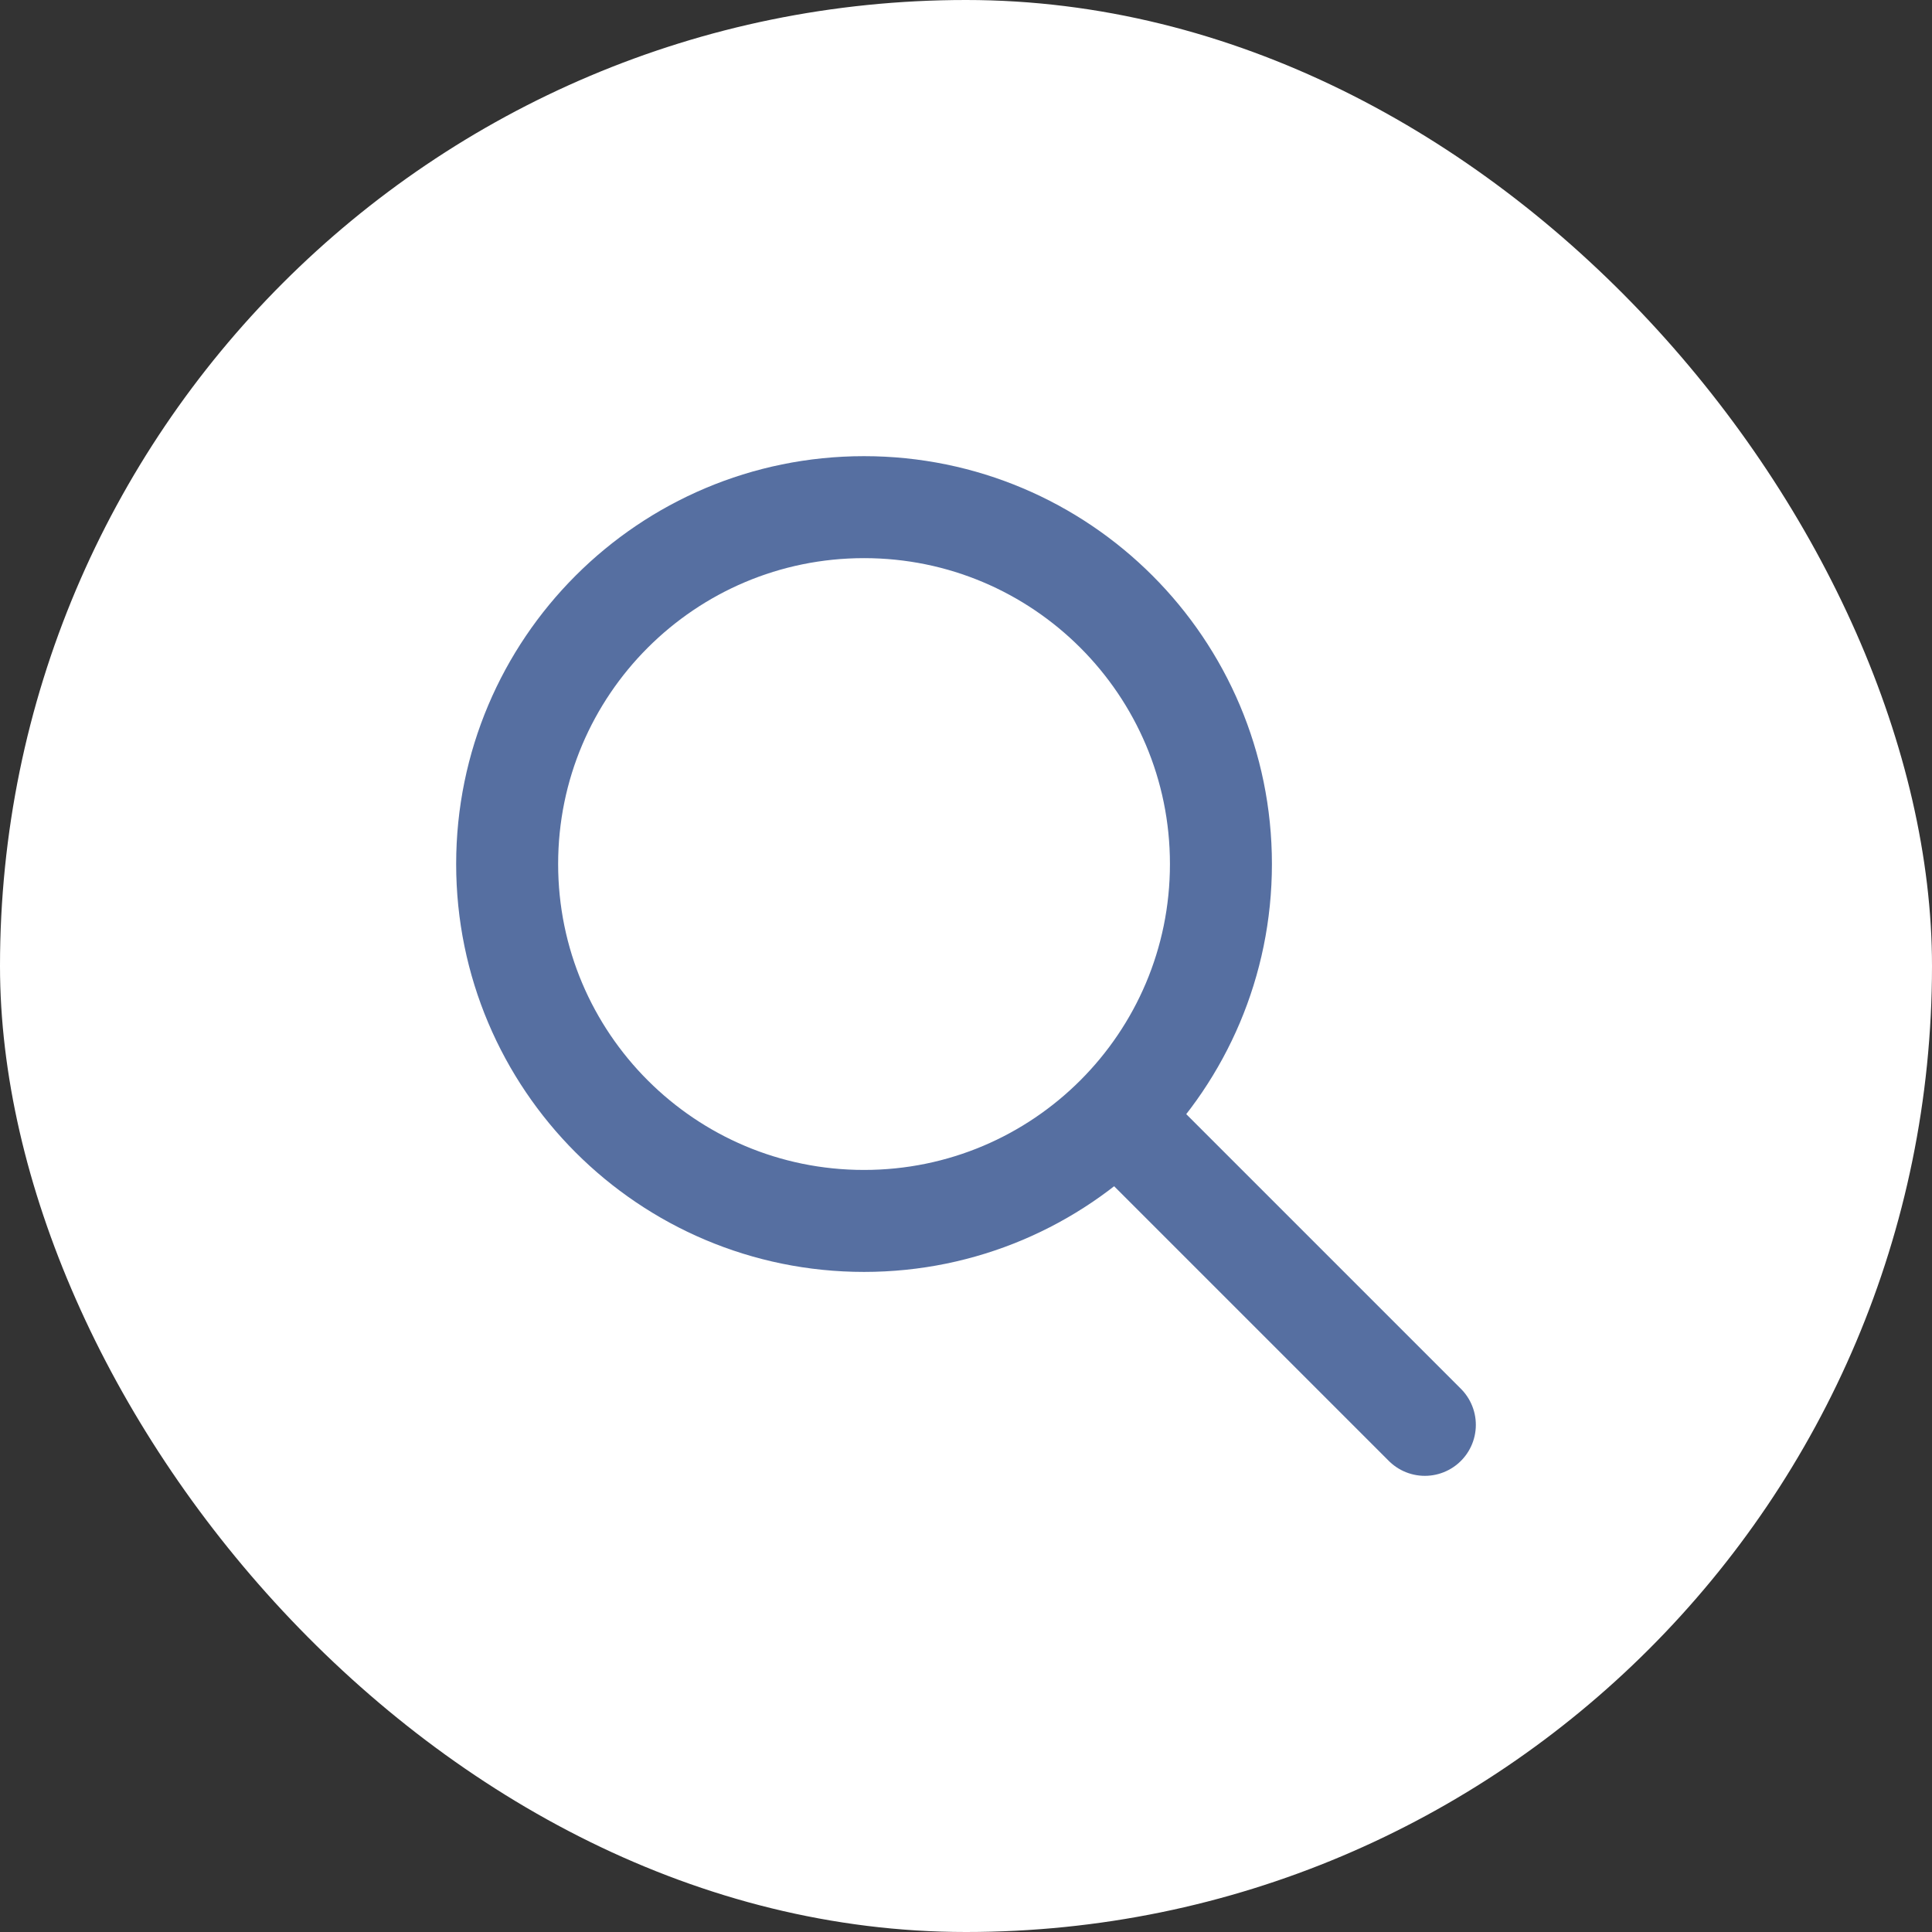
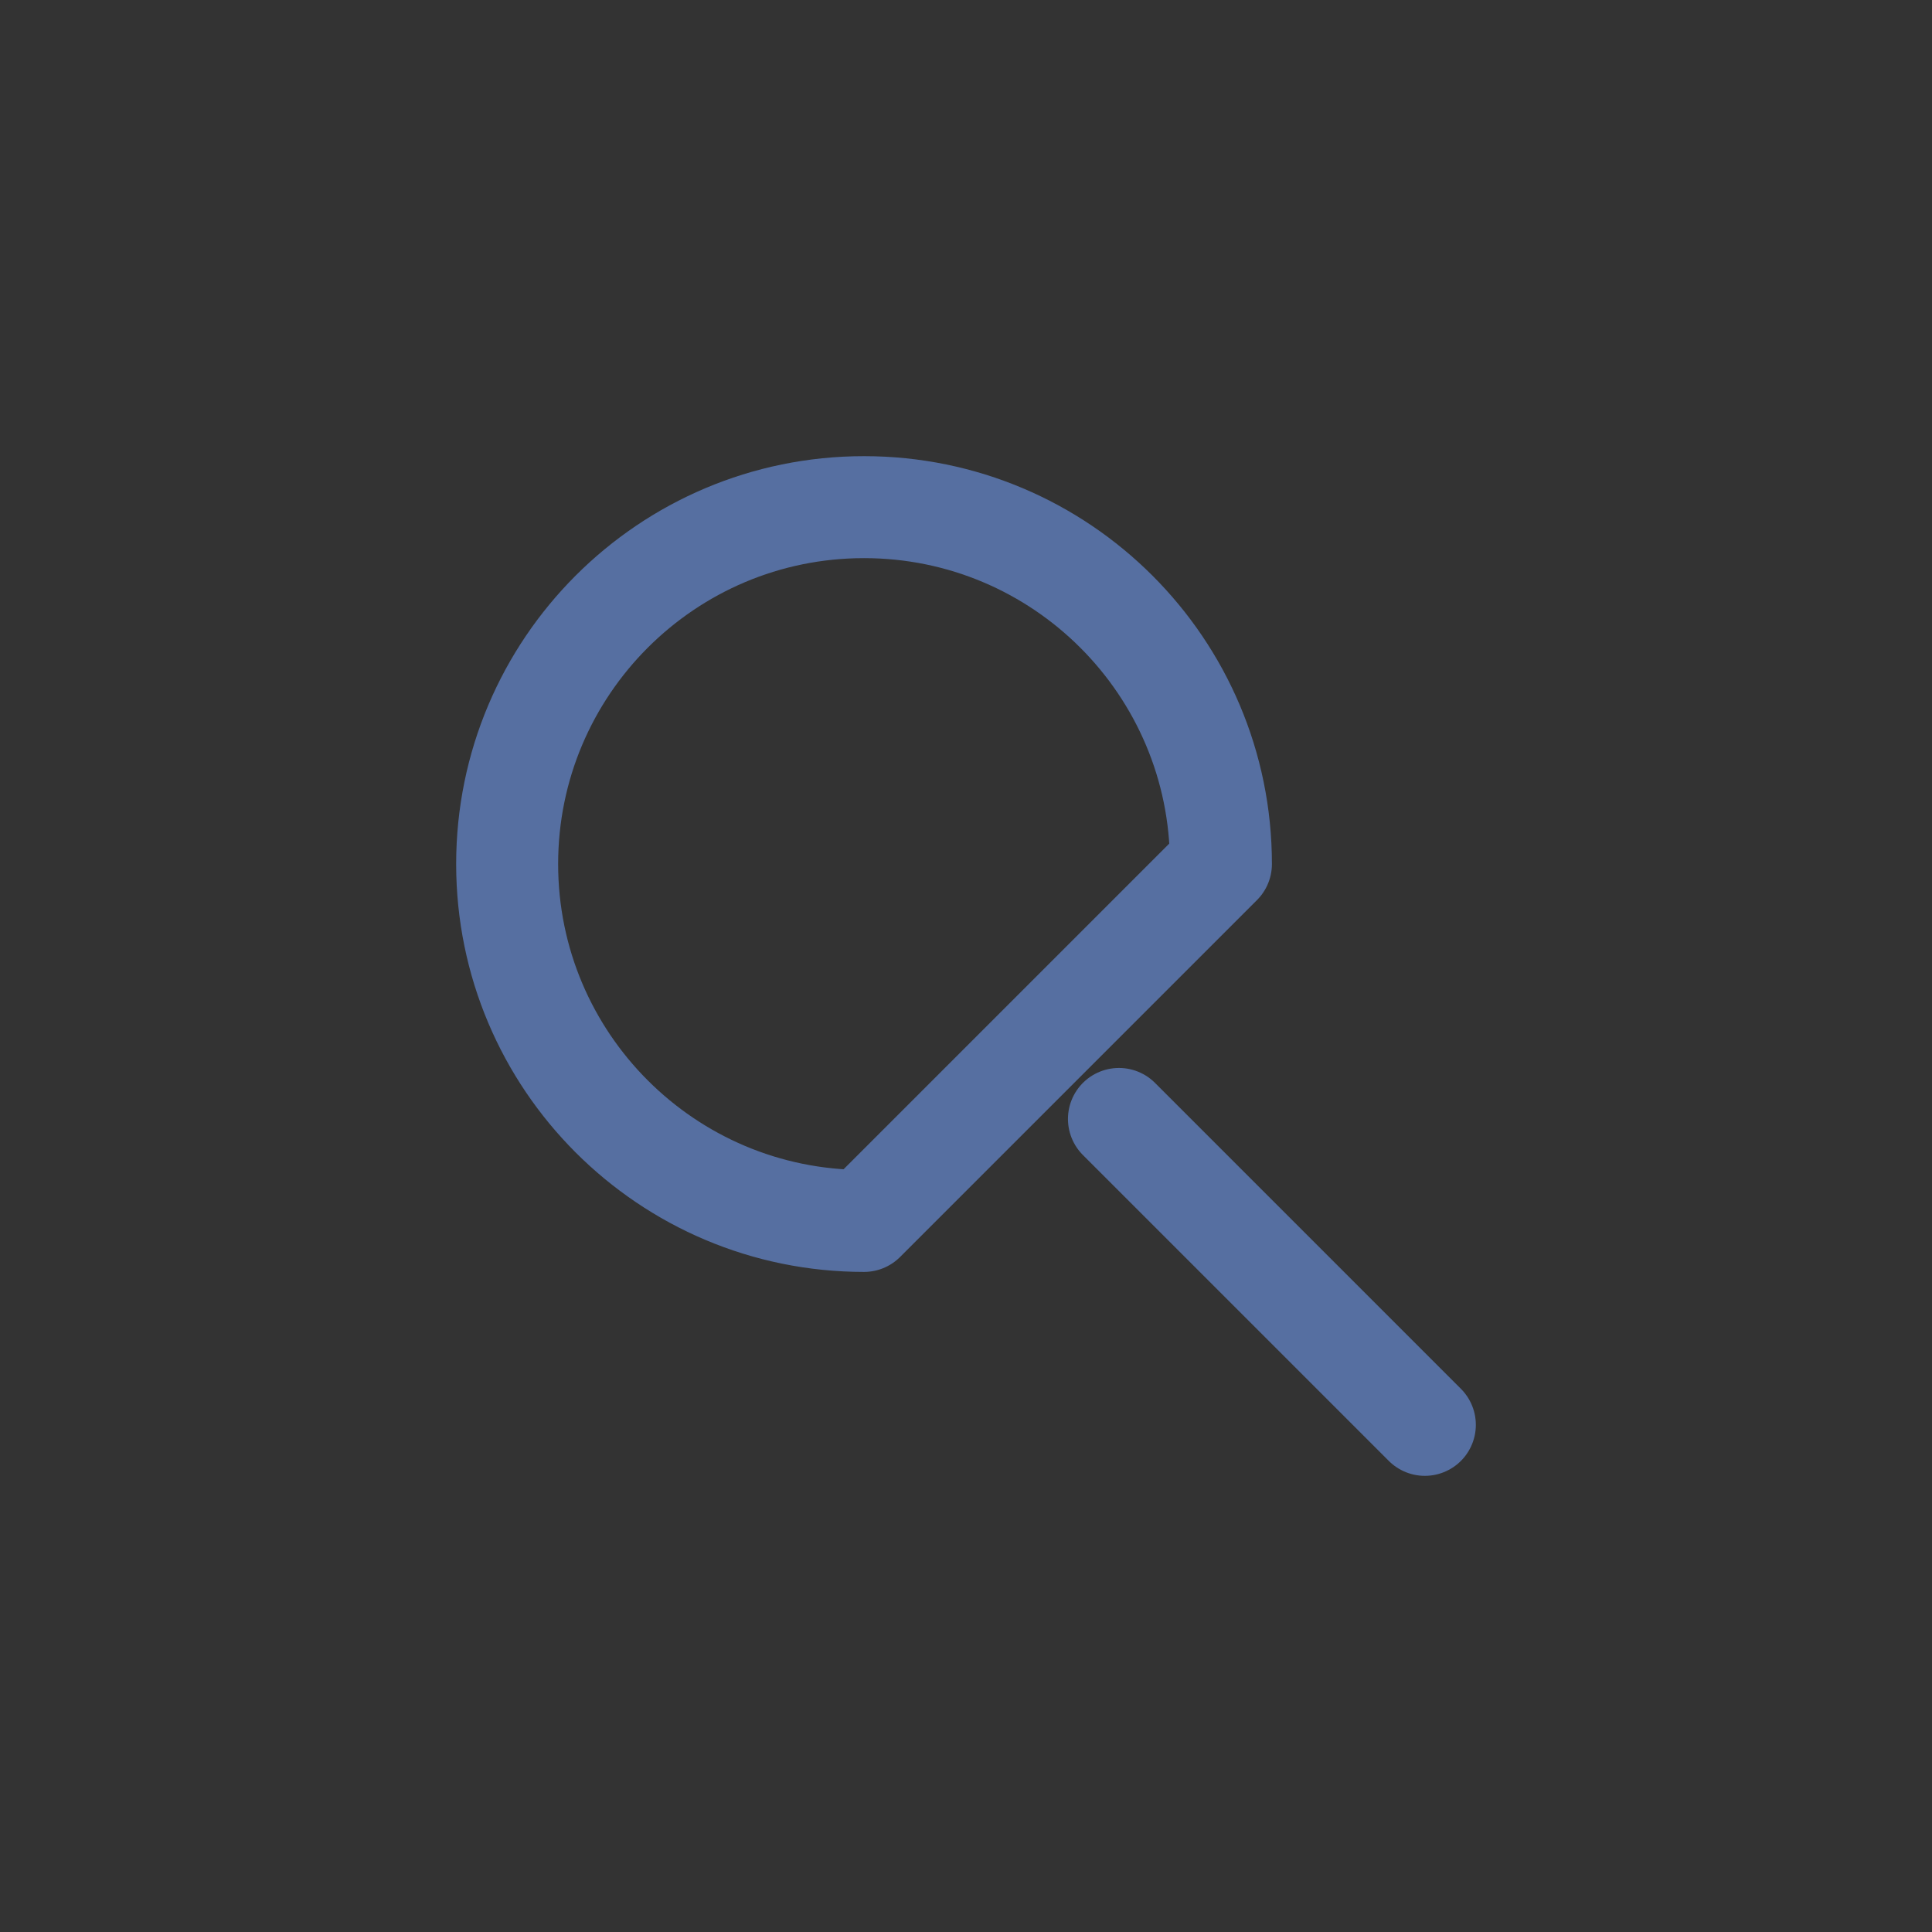
<svg xmlns="http://www.w3.org/2000/svg" width="60" height="60" viewBox="0 0 60 60" fill="none">
  <rect x="0" y="0" width="60" height="60" fill="#333333" stroke="none" />
-   <rect width="60" height="60" rx="30" fill="white" />
-   <path d="M34.75 34.75L44.25 44.25M26.833 37.917C20.712 37.917 15.75 32.955 15.75 26.833C15.75 20.712 20.712 15.75 26.833 15.75C32.955 15.75 37.917 20.712 37.917 26.833C37.917 32.955 32.955 37.917 26.833 37.917Z" stroke="#566FA1" stroke-width="3.167" stroke-linecap="round" stroke-linejoin="round" />
+   <path d="M34.75 34.75L44.25 44.25M26.833 37.917C20.712 37.917 15.75 32.955 15.75 26.833C15.75 20.712 20.712 15.75 26.833 15.75C32.955 15.75 37.917 20.712 37.917 26.833Z" stroke="#566FA1" stroke-width="3.167" stroke-linecap="round" stroke-linejoin="round" />
</svg>